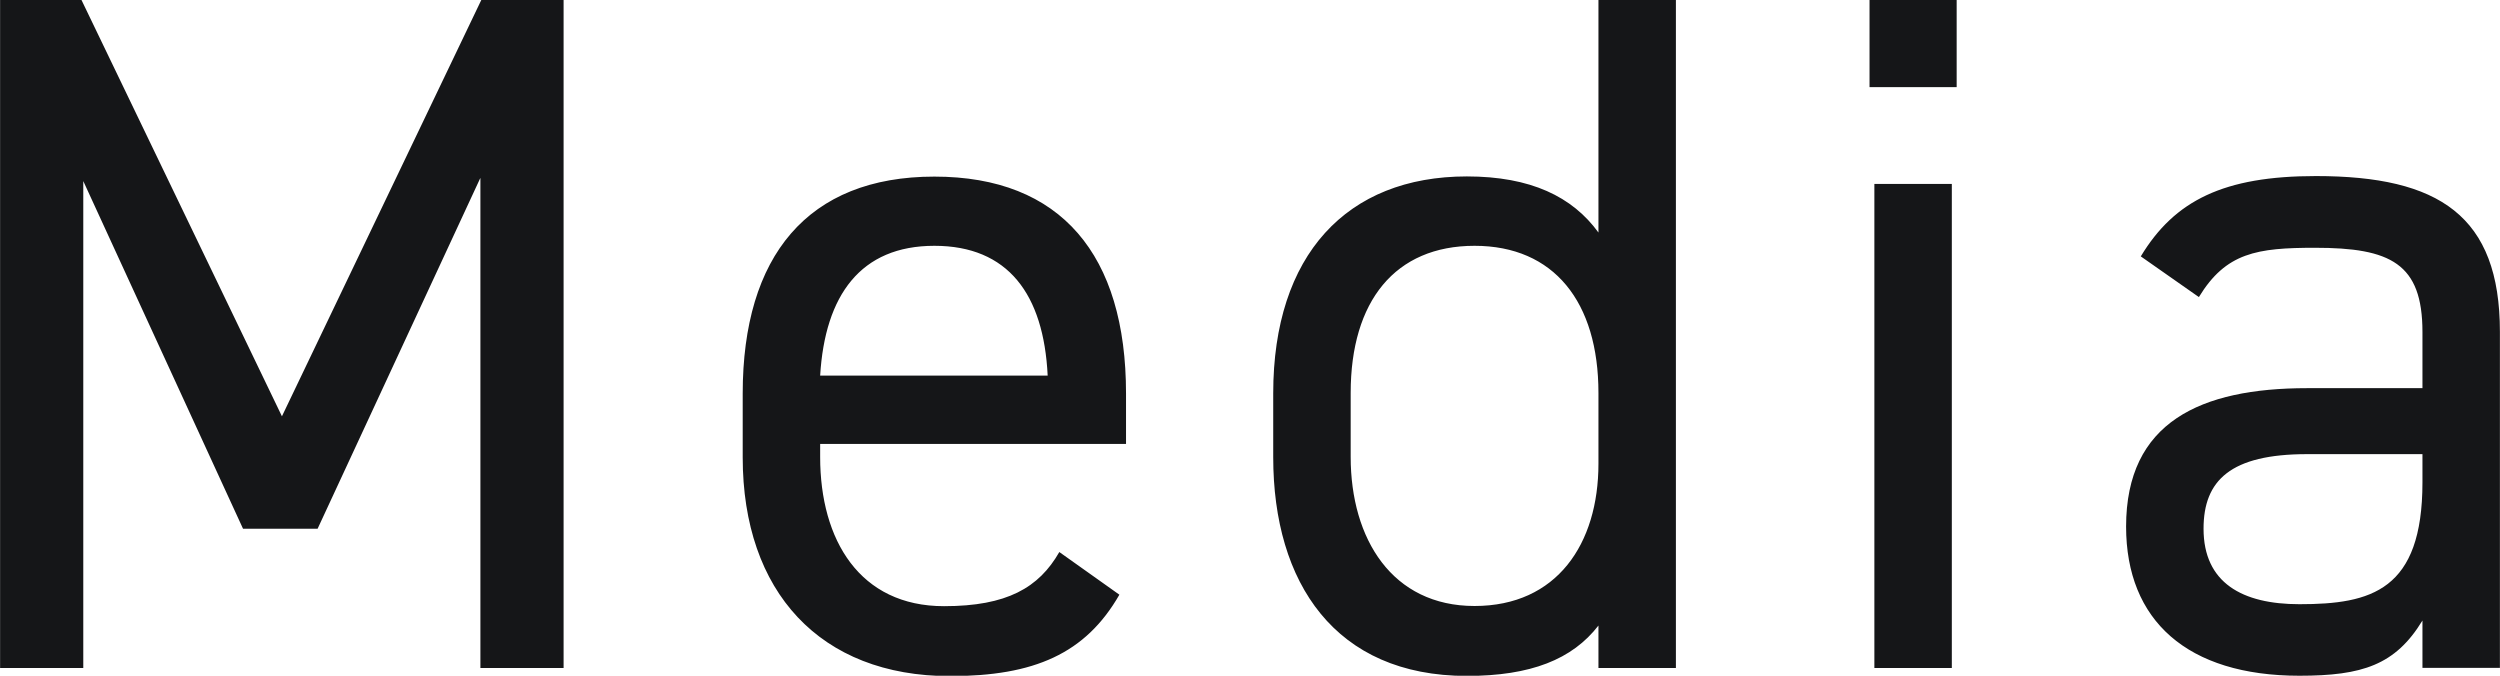
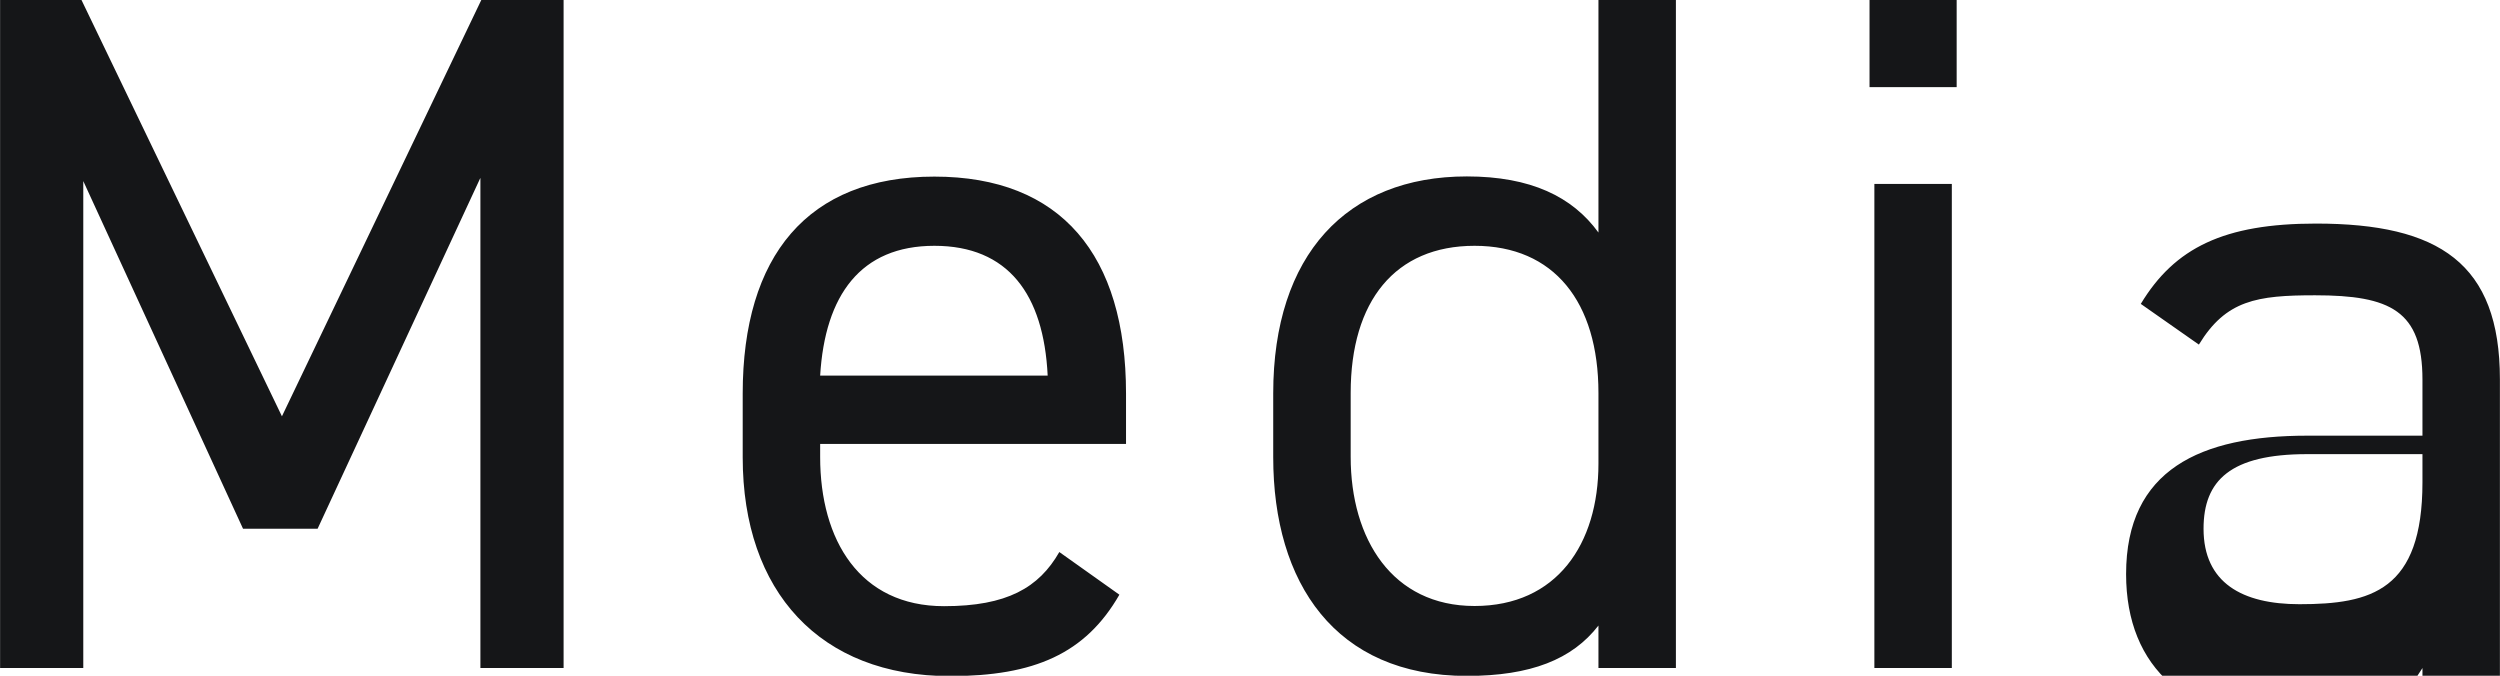
<svg xmlns="http://www.w3.org/2000/svg" id="b" viewBox="0 0 139.43 37.69" width="139.44" height="37.69">
-   <path d="M135.11,37.26v-2.65c-1.51,2.48-3.35,3.08-6.86,3.08-6.26,0-9.67-3.08-9.67-8.32,0-5.83,4.16-7.72,10.1-7.72h6.43v-3.13c0-3.83-1.78-4.7-5.99-4.7-3.24,0-4.97.27-6.48,2.75l-3.24-2.27c1.89-3.13,4.64-4.48,9.77-4.48,6.86,0,10.26,2.21,10.26,8.69v18.74h-4.32ZM135.11,25.33h-6.43c-4.27,0-5.78,1.46-5.78,4.16,0,3.02,2.16,4.21,5.35,4.21,4,0,6.86-.76,6.86-6.8v-1.57ZM104.27,0h4.86v4.86h-4.86V0ZM89.15,34.89c-1.46,1.89-3.78,2.81-7.34,2.81-7.34,0-10.8-5.18-10.8-12.2v-3.56c0-7.72,4.1-12.1,10.8-12.1,3.56,0,5.89,1.13,7.34,3.13V0h4.32v37.26h-4.32v-2.38ZM89.15,21.92c0-5.08-2.48-8.21-6.91-8.21s-6.91,3.08-6.91,8.21v3.56c0,4.59,2.32,8.32,6.91,8.32s6.91-3.46,6.91-7.94v-3.94ZM45.74,25.49c0,4.64,2.21,8.32,6.91,8.32,3.51,0,5.29-1.03,6.43-3.02l3.35,2.38c-1.89,3.29-4.75,4.54-9.45,4.54-7.24,0-11.56-4.7-11.56-12.2v-3.56c0-7.67,3.62-12.1,10.69-12.1s10.69,4.37,10.69,12.1v2.81h-17.06v.76ZM58.43,20.95c-.22-4.54-2.21-7.24-6.32-7.24s-6.1,2.75-6.37,7.24h12.69ZM26.78,9.94l-9.07,19.55h-4.16L4.64,10.1v27.16H0V0h4.54l11.18,23.22L26.84,0h4.59v37.26h-4.64V9.94ZM108.86,37.26h-4.32V10.26h4.32v27Z" style="fill: #151618; fill-rule: evenodd;" />
+   <path d="M135.11,37.26c-1.51,2.48-3.35,3.08-6.86,3.08-6.26,0-9.67-3.08-9.67-8.32,0-5.83,4.16-7.72,10.1-7.72h6.43v-3.13c0-3.83-1.78-4.7-5.99-4.7-3.24,0-4.97.27-6.48,2.75l-3.24-2.27c1.89-3.13,4.64-4.48,9.77-4.48,6.86,0,10.26,2.21,10.26,8.69v18.74h-4.32ZM135.11,25.33h-6.43c-4.27,0-5.78,1.46-5.78,4.16,0,3.02,2.16,4.21,5.35,4.21,4,0,6.86-.76,6.86-6.8v-1.57ZM104.27,0h4.86v4.86h-4.86V0ZM89.15,34.89c-1.46,1.89-3.78,2.81-7.34,2.81-7.34,0-10.8-5.18-10.8-12.2v-3.56c0-7.72,4.1-12.1,10.8-12.1,3.56,0,5.89,1.13,7.34,3.13V0h4.32v37.26h-4.32v-2.38ZM89.15,21.92c0-5.08-2.48-8.21-6.91-8.21s-6.91,3.08-6.91,8.21v3.56c0,4.59,2.32,8.32,6.91,8.32s6.91-3.46,6.91-7.94v-3.94ZM45.74,25.49c0,4.64,2.21,8.32,6.91,8.32,3.51,0,5.29-1.03,6.43-3.02l3.35,2.38c-1.89,3.29-4.75,4.54-9.45,4.54-7.24,0-11.56-4.7-11.56-12.2v-3.56c0-7.67,3.62-12.1,10.69-12.1s10.69,4.37,10.69,12.1v2.81h-17.06v.76ZM58.43,20.95c-.22-4.54-2.21-7.24-6.32-7.24s-6.1,2.75-6.37,7.24h12.69ZM26.78,9.94l-9.07,19.55h-4.16L4.64,10.1v27.16H0V0h4.54l11.18,23.22L26.84,0h4.59v37.26h-4.64V9.94ZM108.86,37.26h-4.32V10.26h4.32v27Z" style="fill: #151618; fill-rule: evenodd;" />
</svg>